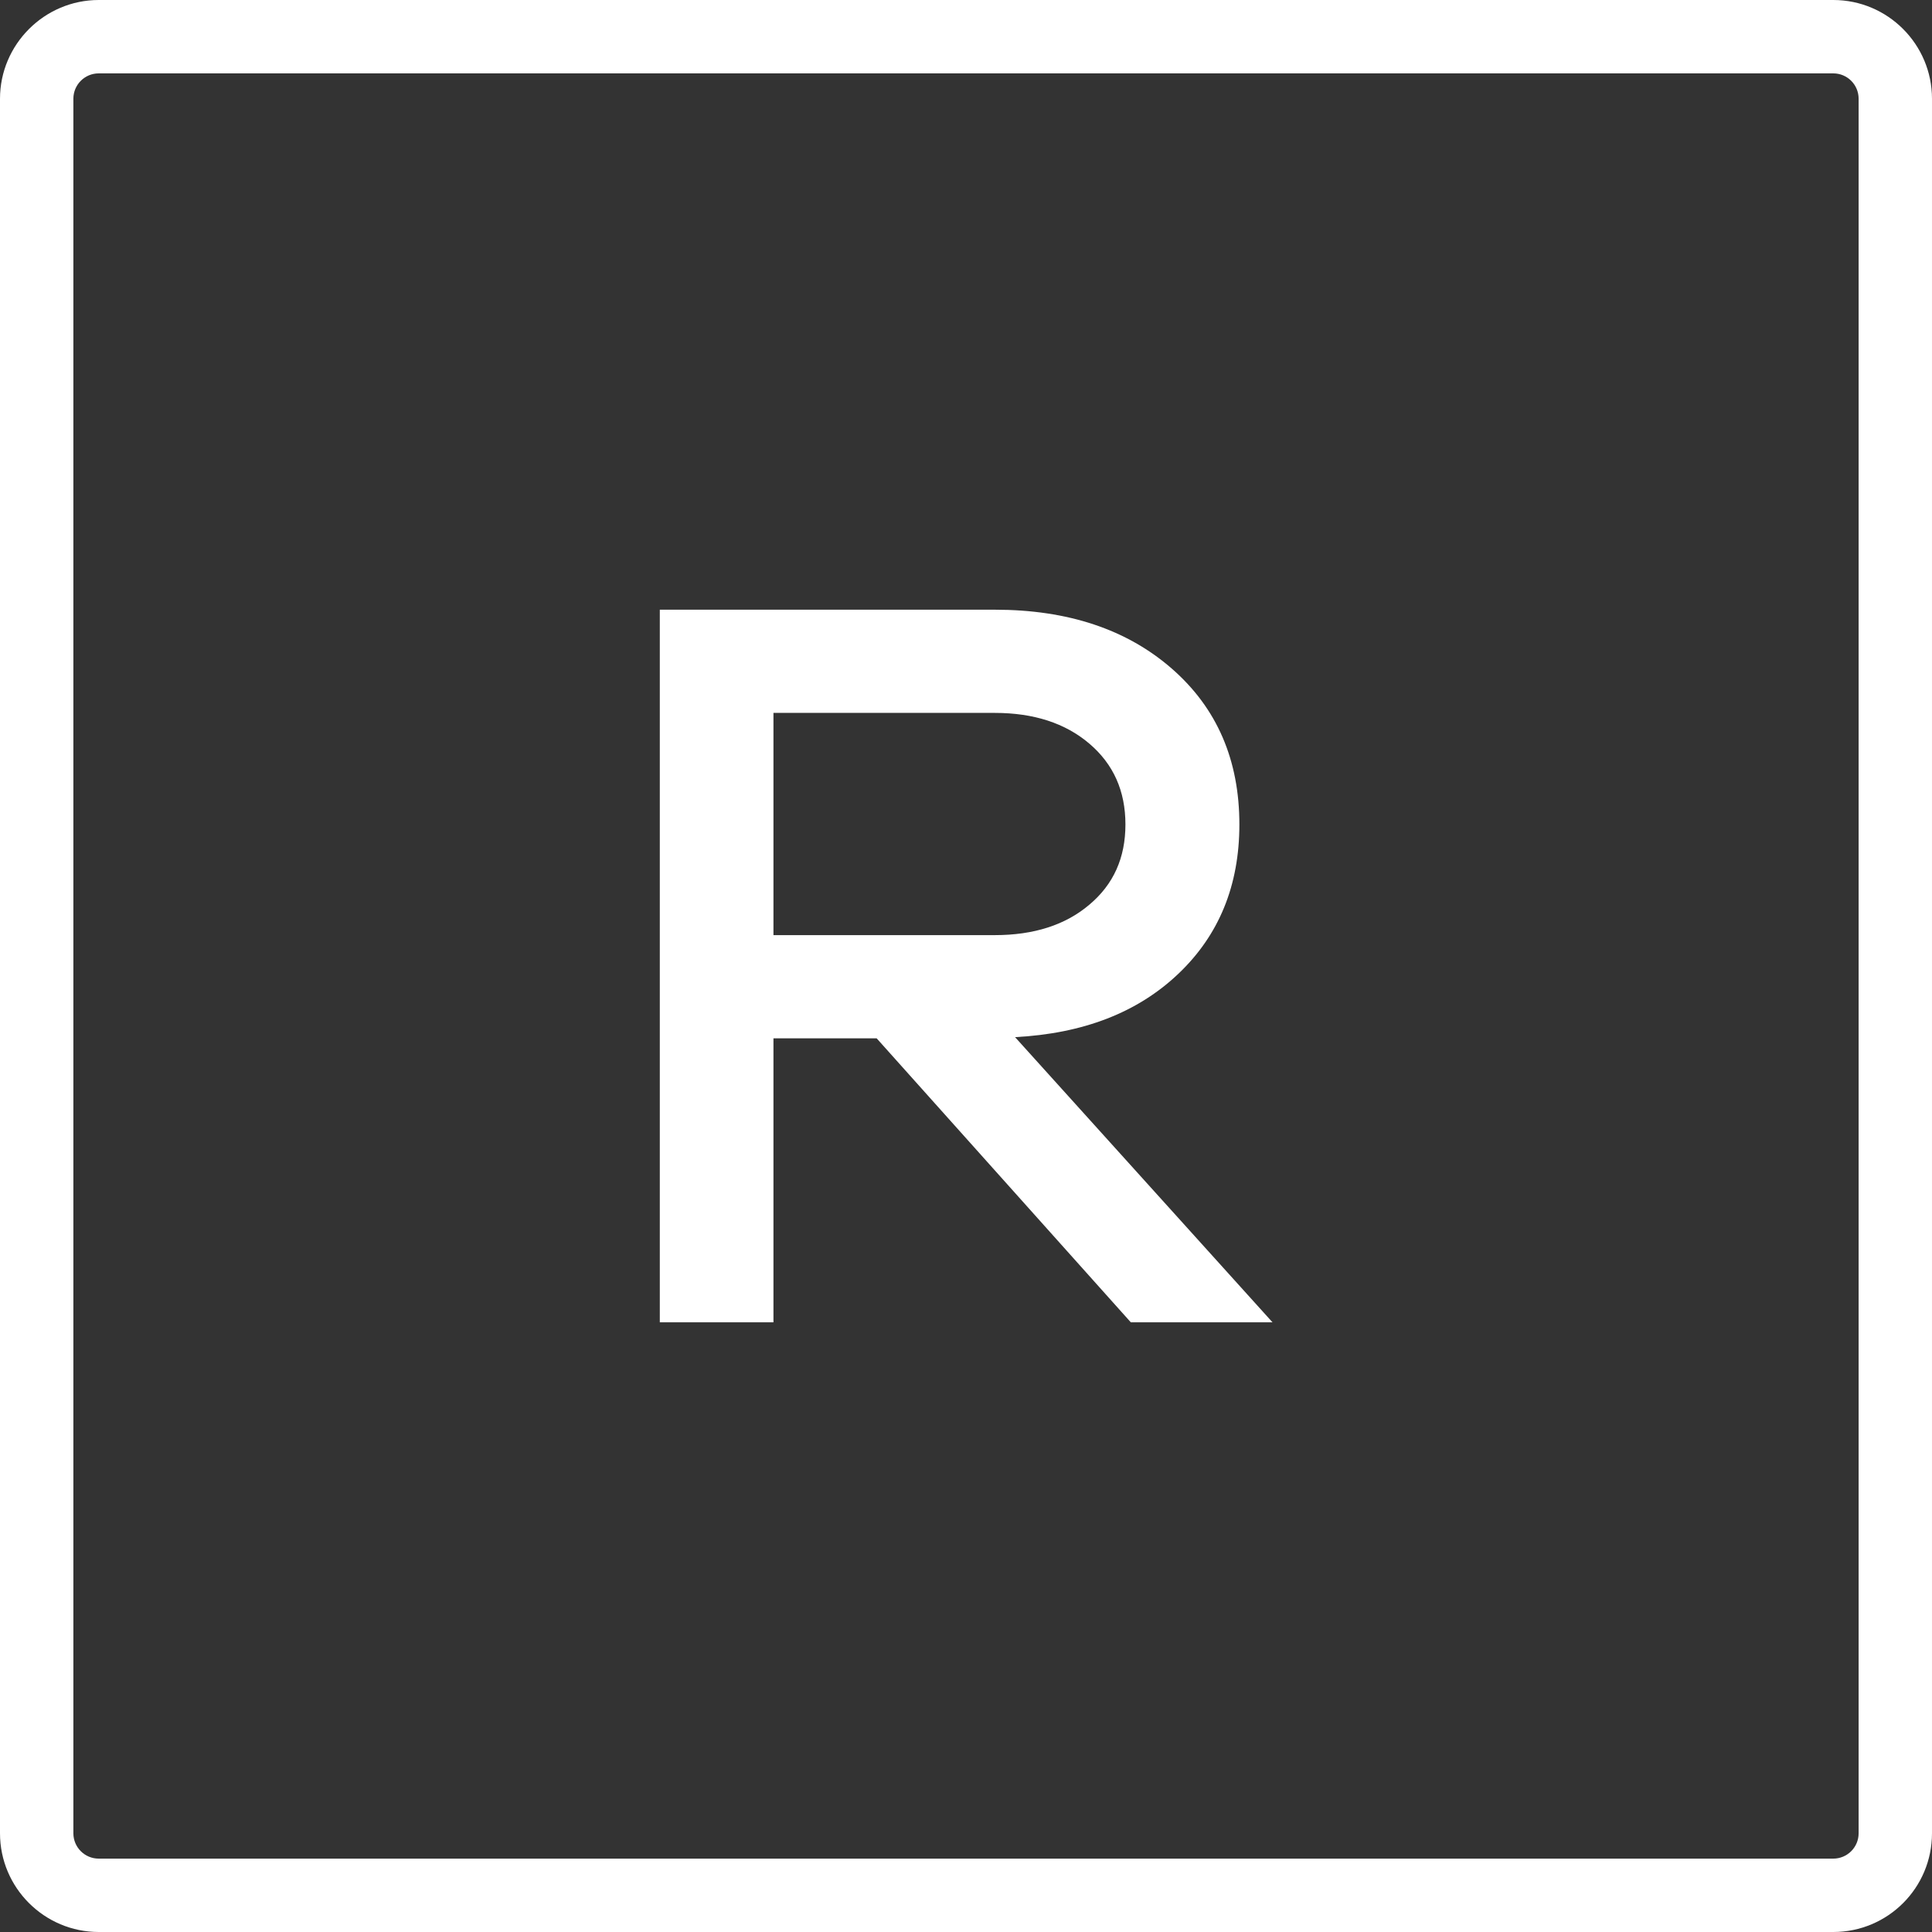
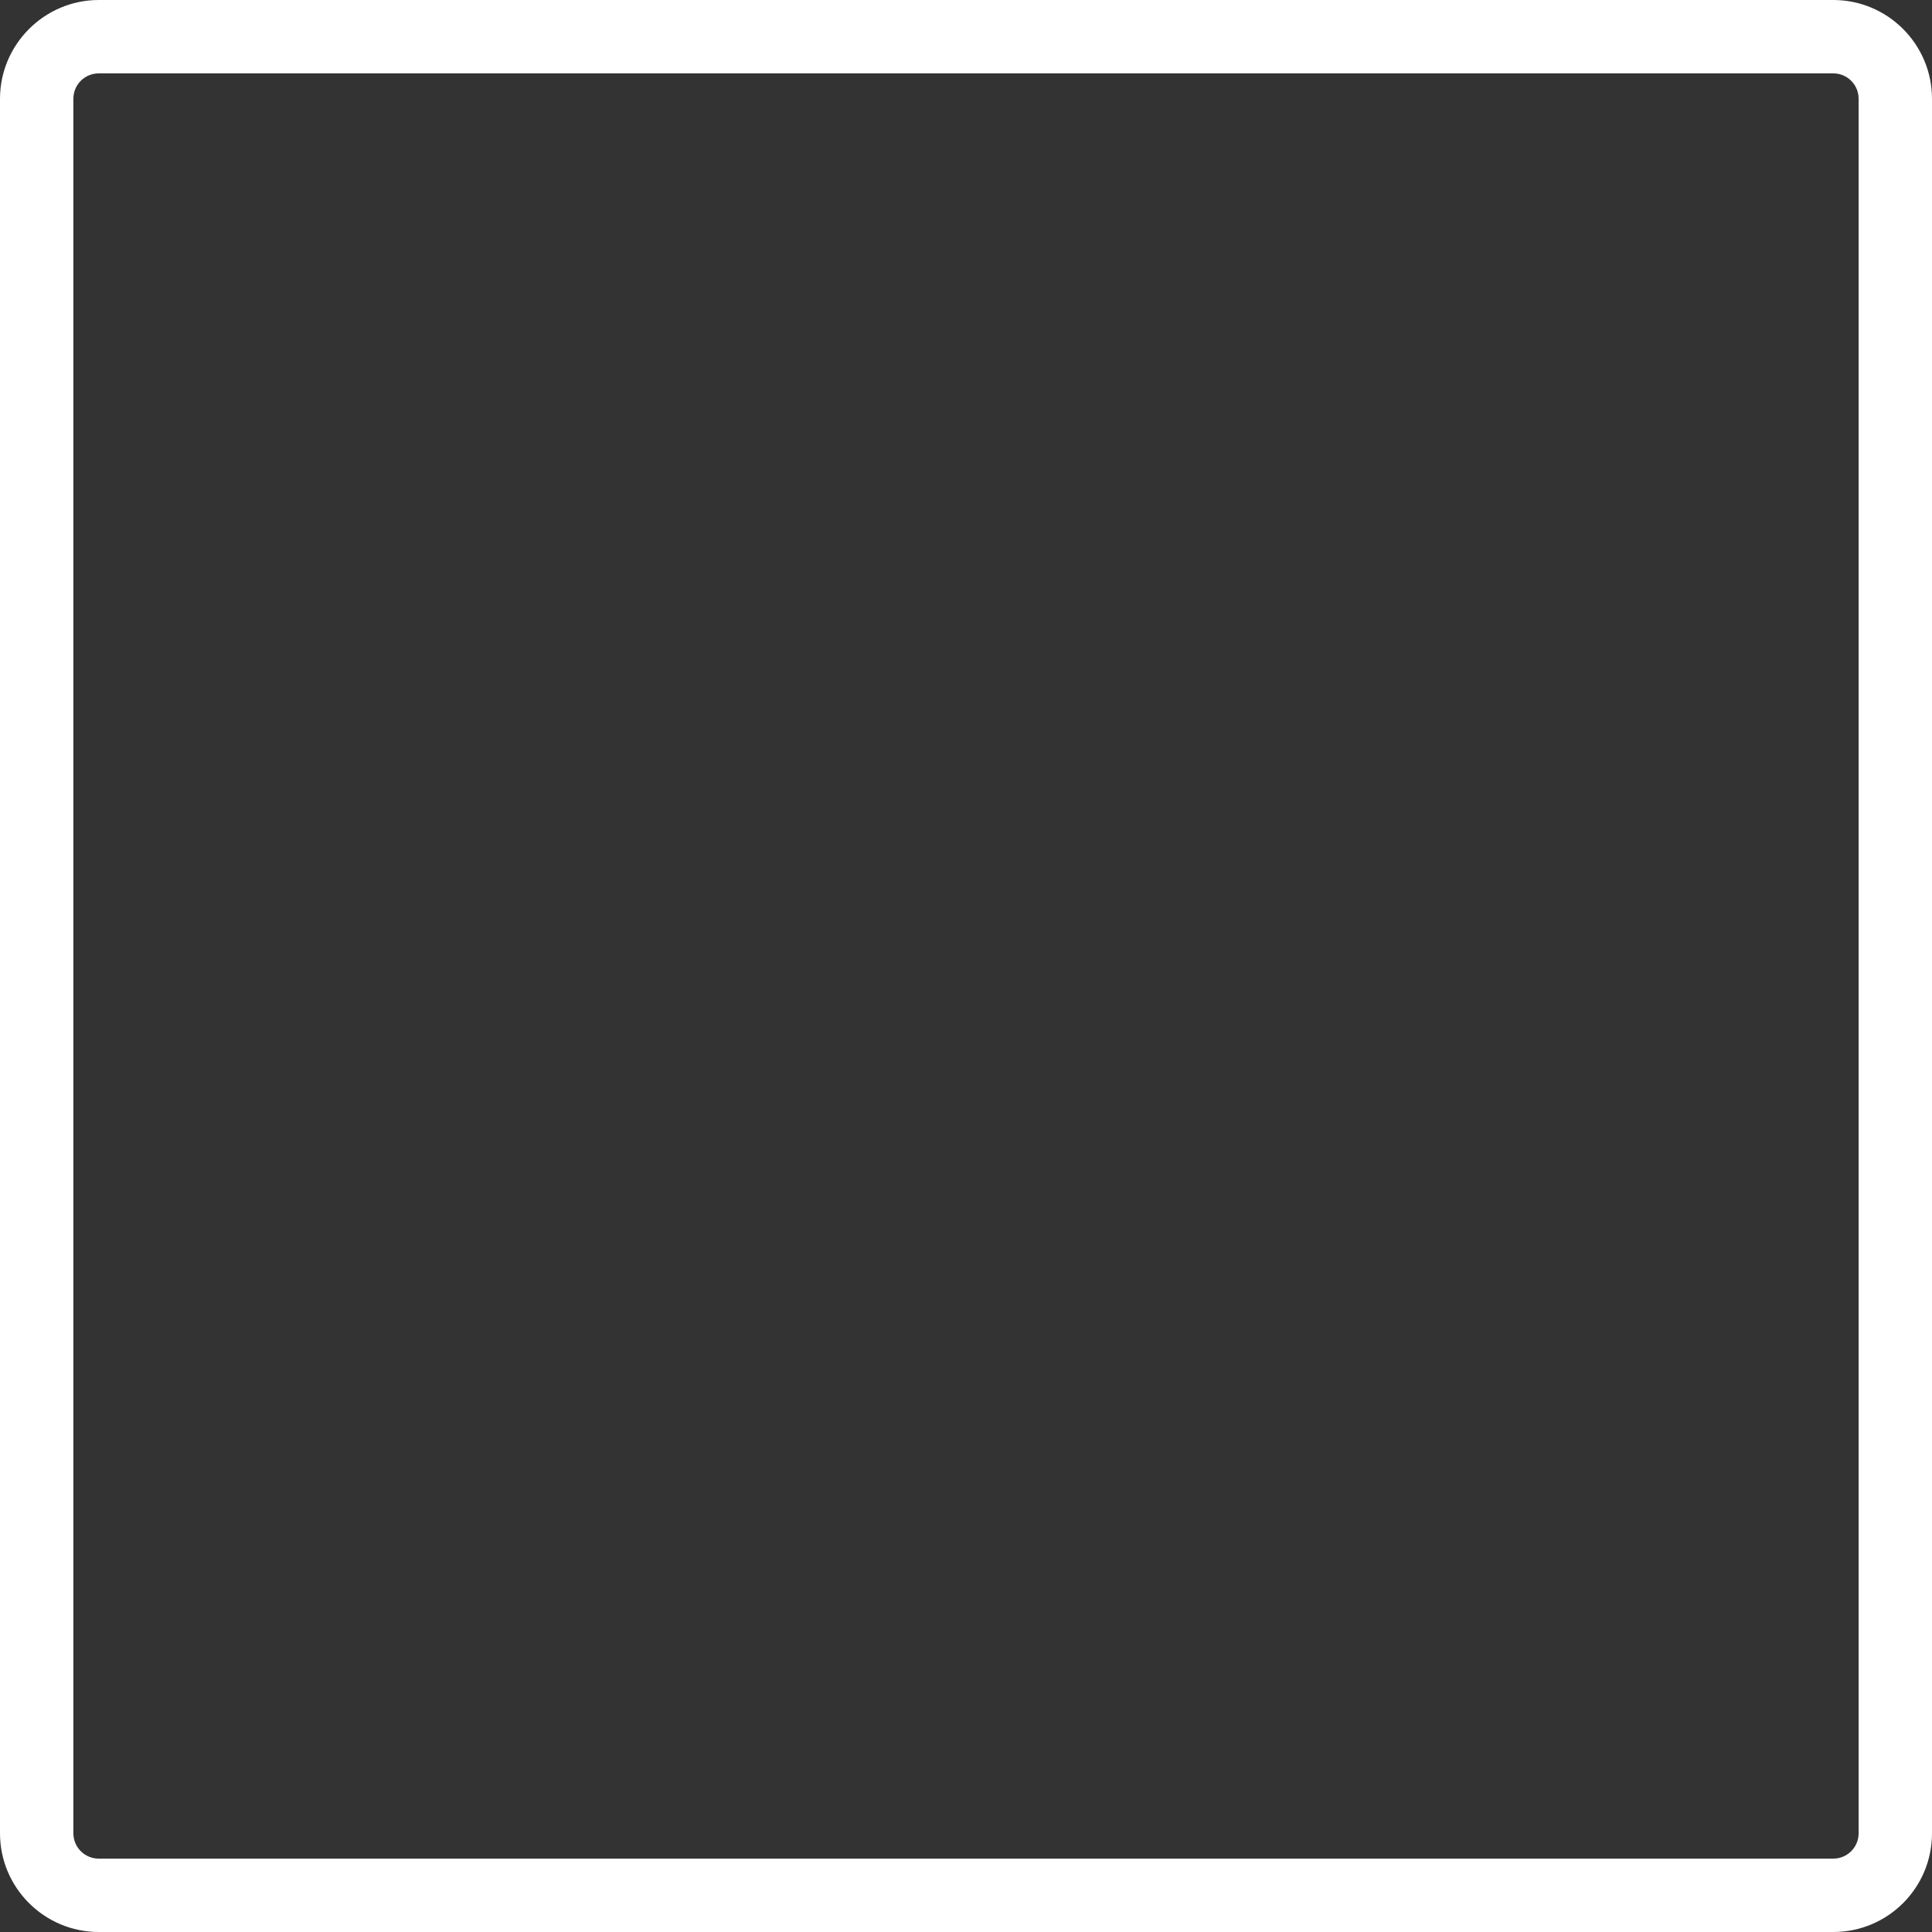
<svg xmlns="http://www.w3.org/2000/svg" version="1.1" id="Layer_1" x="0px" y="0px" viewBox="0 0 64.77 64.77" style="enable-background:new 0 0 64.77 64.77;" xml:space="preserve">
  <rect x="0" y="0" width="64.77" height="64.77" fill="#333333" stroke="none" />
  <style type="text/css">
	.st0{fill:#FFFFFF;}
</style>
  <g>
    <path class="st0" d="M61.46,64.77H3.31C1.49,64.77,0,63.29,0,61.46V3.31C0,1.49,1.49,0,3.31,0h58.15c1.83,0,3.31,1.49,3.31,3.31   v58.15C64.77,63.29,63.29,64.77,61.46,64.77z M3.31,2.46c-0.47,0-0.85,0.38-0.85,0.85v58.15c0,0.47,0.38,0.85,0.85,0.85h58.15   c0.47,0,0.85-0.38,0.85-0.85V3.31c0-0.47-0.38-0.85-0.85-0.85H3.31z" />
    <g>
-       <path class="st0" d="M37.91,44.33l-8.52-9.52h-3.46v9.52h-3.81V20.44h11.23c2.45,0,4.43,0.66,5.94,1.98    c1.51,1.32,2.26,3.06,2.26,5.22c0,2.04-0.68,3.71-2.05,5.01c-1.37,1.3-3.19,2-5.47,2.12l8.63,9.56H37.91z M33.35,31.35    c1.31,0,2.37-0.34,3.17-1.02c0.81-0.68,1.21-1.57,1.21-2.69c0-1.12-0.4-2.02-1.21-2.71c-0.81-0.69-1.87-1.03-3.17-1.03h-7.42v7.45    H33.35z" />
-     </g>
+       </g>
  </g>
</svg>